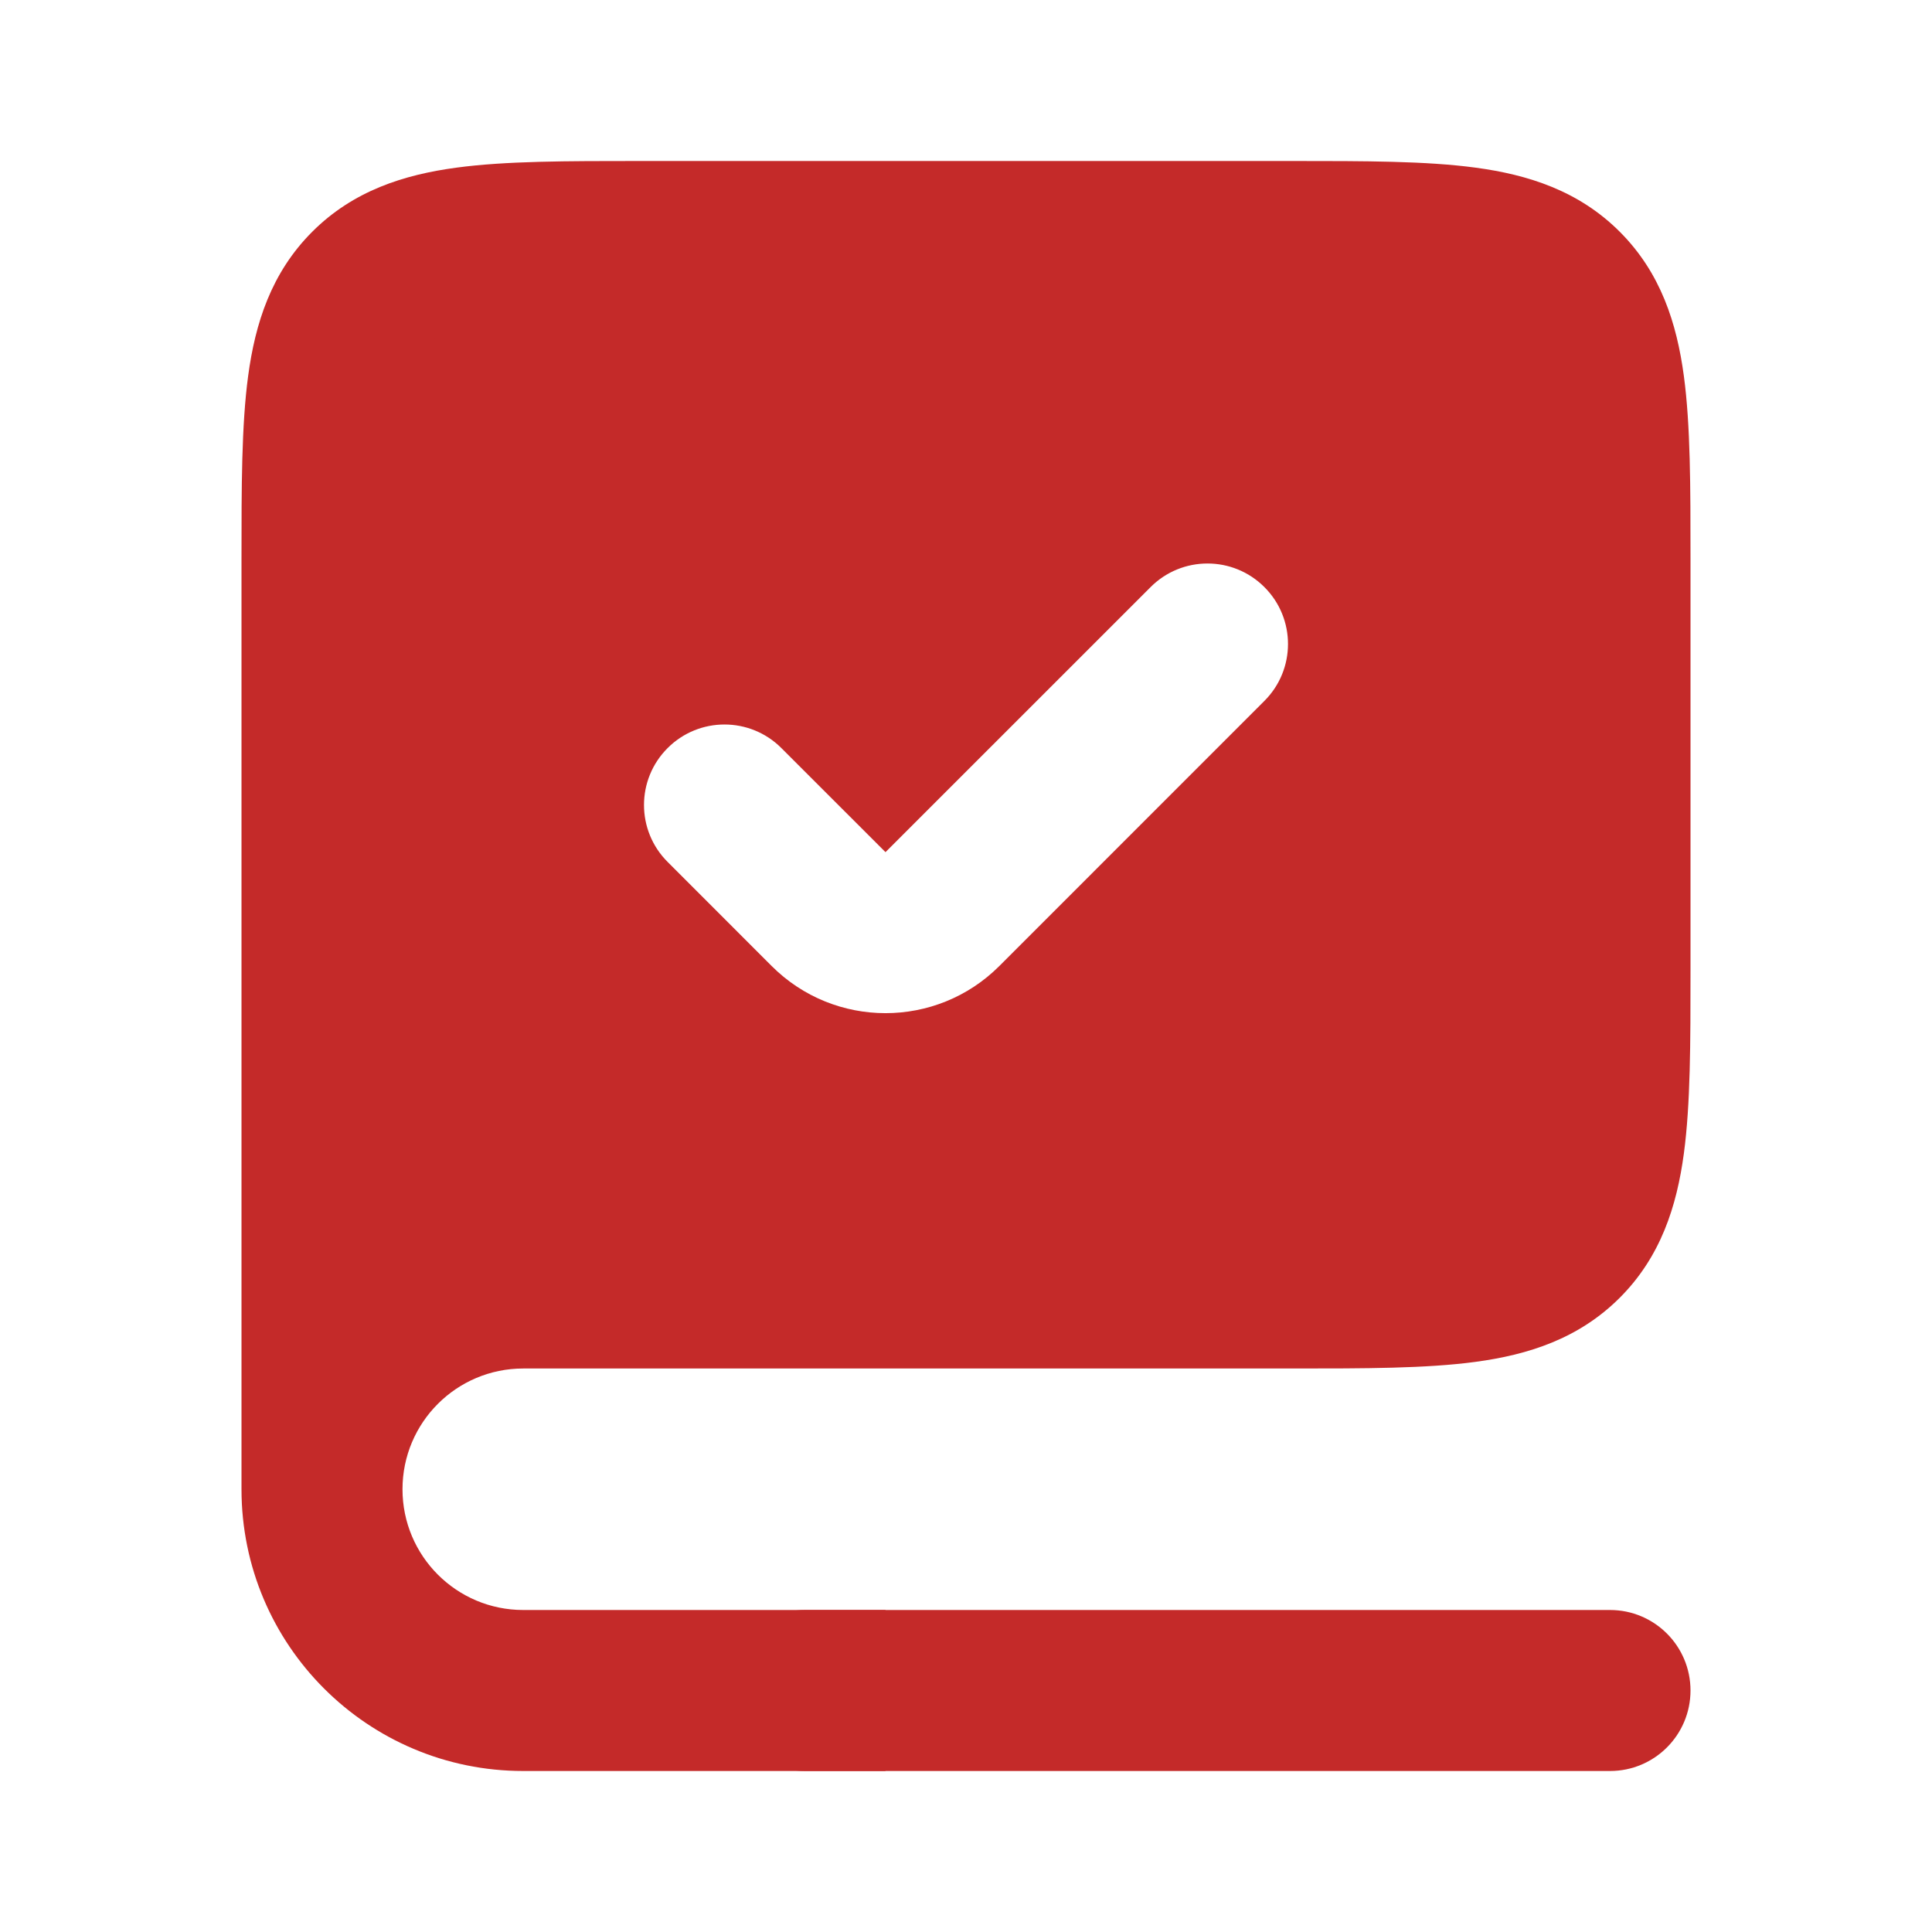
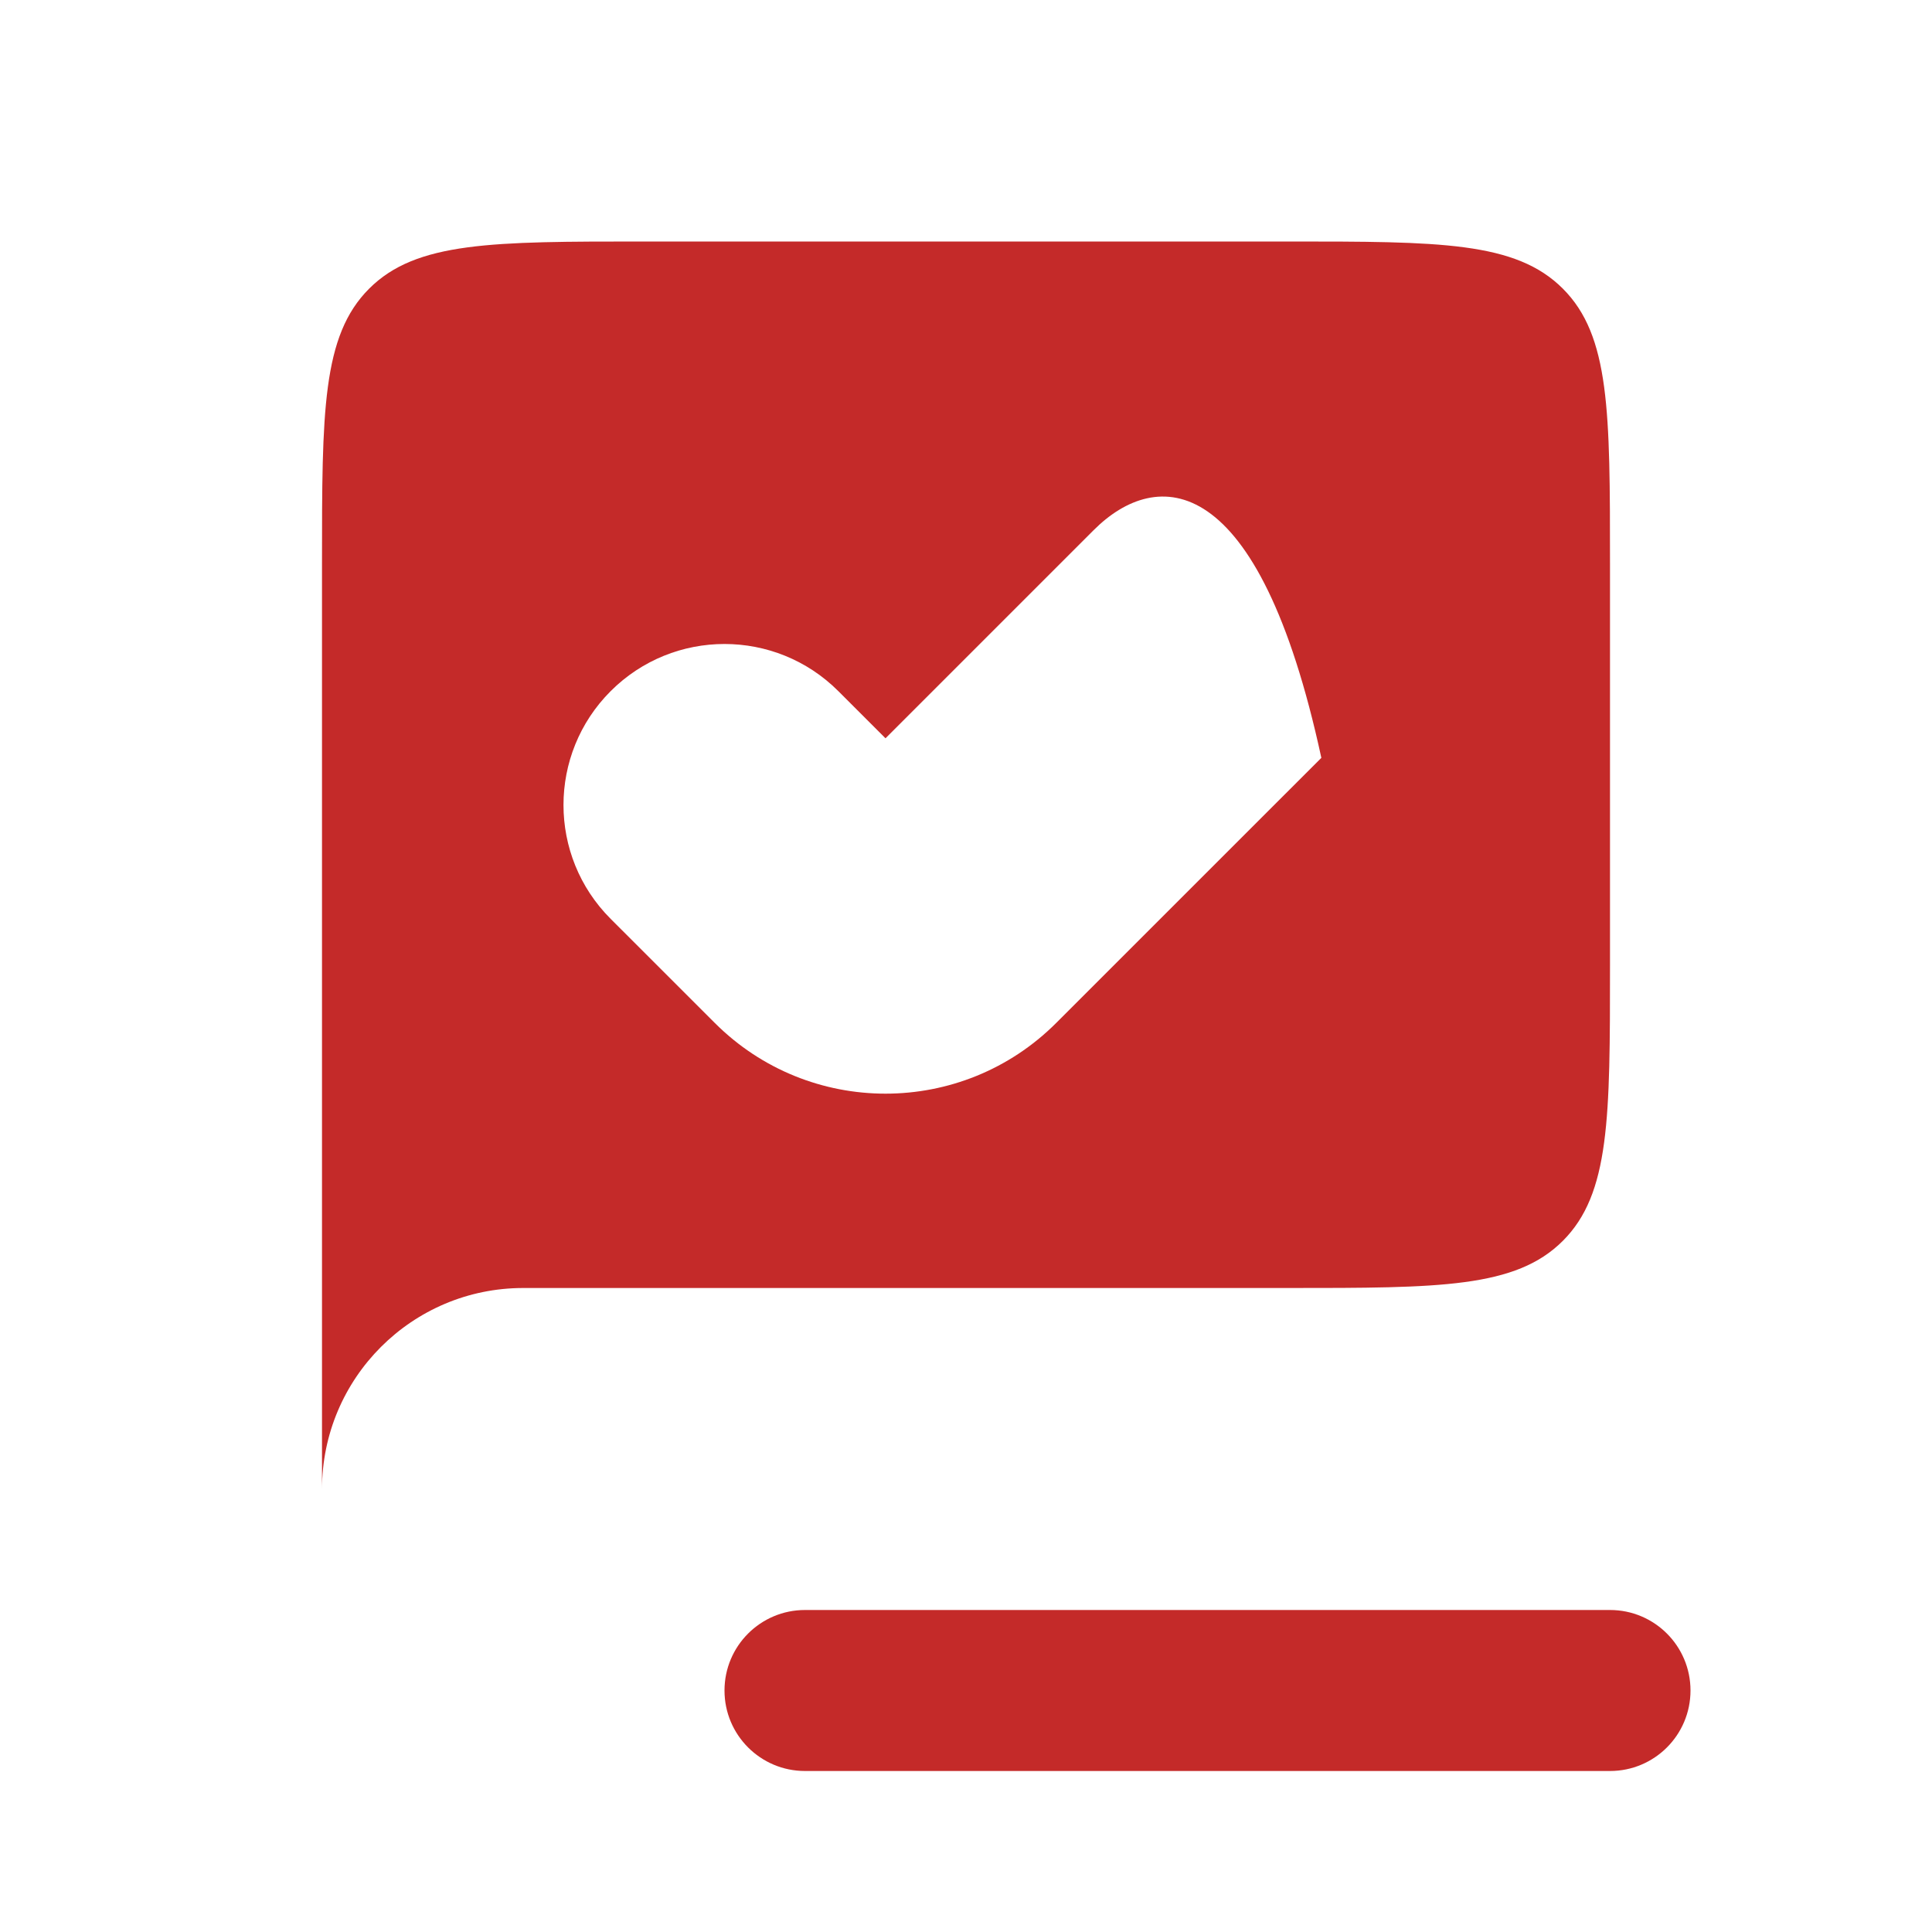
<svg xmlns="http://www.w3.org/2000/svg" width="42" height="42" viewBox="0 0 42 42" fill="none">
-   <path fill-rule="evenodd" clip-rule="evenodd" d="M11.375 28H28C31.3 28 32.95 28 33.975 26.975C35 25.95 35 24.3 35 21V12.25C35 8.95 35 7.3 33.975 6.275C32.95 5.25 31.3 5.25 28 5.25H14C10.7 5.25 9.05 5.25 8.025 6.275C7 7.3 7 8.95 7 12.25V32.375C7 29.959 8.959 28 11.375 28ZM28.725 16.475C30.092 15.108 30.092 12.892 28.725 11.525C27.358 10.158 25.142 10.158 23.775 11.525L19.25 16.05L18.225 15.025C16.858 13.658 14.642 13.658 13.275 15.025C11.908 16.392 11.908 18.608 13.275 19.975L15.538 22.237C17.588 24.288 20.912 24.288 22.962 22.237L28.725 16.475Z" fill="#C42A29" />
-   <path fill-rule="evenodd" clip-rule="evenodd" d="M10.393 7.113C9.634 7.215 9.396 7.379 9.263 7.513C9.129 7.646 8.965 7.884 8.863 8.643C8.754 9.452 8.75 10.551 8.75 12.25V26.839C9.546 26.462 10.436 26.25 11.375 26.25H28C29.699 26.25 30.798 26.246 31.607 26.137C32.366 26.035 32.604 25.871 32.737 25.737C32.871 25.604 33.035 25.366 33.138 24.607C33.246 23.798 33.25 22.699 33.25 21V12.25C33.25 10.551 33.246 9.452 33.138 8.643C33.035 7.884 32.871 7.646 32.737 7.513C32.604 7.379 32.366 7.215 31.607 7.113C30.798 7.004 29.699 7 28 7H14C12.301 7 11.202 7.004 10.393 7.113ZM5.25 32.375V12.25C5.25 12.211 5.25 12.173 5.25 12.135C5.25 10.584 5.25 9.247 5.394 8.176C5.548 7.029 5.896 5.93 6.788 5.038C7.68 4.146 8.779 3.798 9.926 3.644C10.997 3.5 12.333 3.5 13.885 3.5C13.923 3.5 13.961 3.5 14 3.5L28.115 3.5C29.667 3.5 31.003 3.5 32.074 3.644C33.221 3.798 34.32 4.146 35.212 5.038C36.104 5.93 36.452 7.029 36.606 8.176C36.75 9.247 36.75 10.584 36.75 12.135V21.115C36.75 22.666 36.75 24.003 36.606 25.074C36.452 26.221 36.104 27.32 35.212 28.212C34.32 29.104 33.221 29.452 32.074 29.606C31.003 29.75 29.667 29.75 28.115 29.75L11.375 29.75C9.925 29.75 8.75 30.925 8.75 32.375C8.75 33.825 9.925 35 11.375 35H19.25V38.5H11.375C7.992 38.5 5.25 35.758 5.25 32.375ZM27.487 12.763C26.804 12.079 25.696 12.079 25.013 12.763L19.25 18.525L16.987 16.263C16.304 15.579 15.196 15.579 14.513 16.263C13.829 16.946 13.829 18.054 14.513 18.737L16.775 21C18.142 22.367 20.358 22.367 21.725 21L27.487 15.237C28.171 14.554 28.171 13.446 27.487 12.763ZM29.962 10.288C32.013 12.338 32.013 15.662 29.962 17.712L24.2 23.475C21.466 26.209 17.034 26.209 14.3 23.475L12.038 21.212C9.987 19.162 9.987 15.838 12.038 13.788C14.017 11.809 17.183 11.74 19.244 13.581L22.538 10.288C24.588 8.237 27.912 8.237 29.962 10.288Z" fill="#C42A29" />
+   <path fill-rule="evenodd" clip-rule="evenodd" d="M11.375 28H28C31.3 28 32.95 28 33.975 26.975C35 25.95 35 24.3 35 21V12.25C35 8.95 35 7.3 33.975 6.275C32.95 5.25 31.3 5.25 28 5.25H14C10.7 5.25 9.05 5.25 8.025 6.275C7 7.3 7 8.95 7 12.25V32.375C7 29.959 8.959 28 11.375 28ZM28.725 16.475C27.358 10.158 25.142 10.158 23.775 11.525L19.25 16.05L18.225 15.025C16.858 13.658 14.642 13.658 13.275 15.025C11.908 16.392 11.908 18.608 13.275 19.975L15.538 22.237C17.588 24.288 20.912 24.288 22.962 22.237L28.725 16.475Z" fill="#C42A29" />
  <path fill-rule="evenodd" clip-rule="evenodd" d="M15.75 36.75C15.75 35.783 16.534 35 17.5 35H35C35.967 35 36.75 35.783 36.75 36.75C36.75 37.717 35.967 38.5 35 38.5H17.5C16.534 38.5 15.75 37.717 15.75 36.75Z" fill="#C42A29" />
</svg>